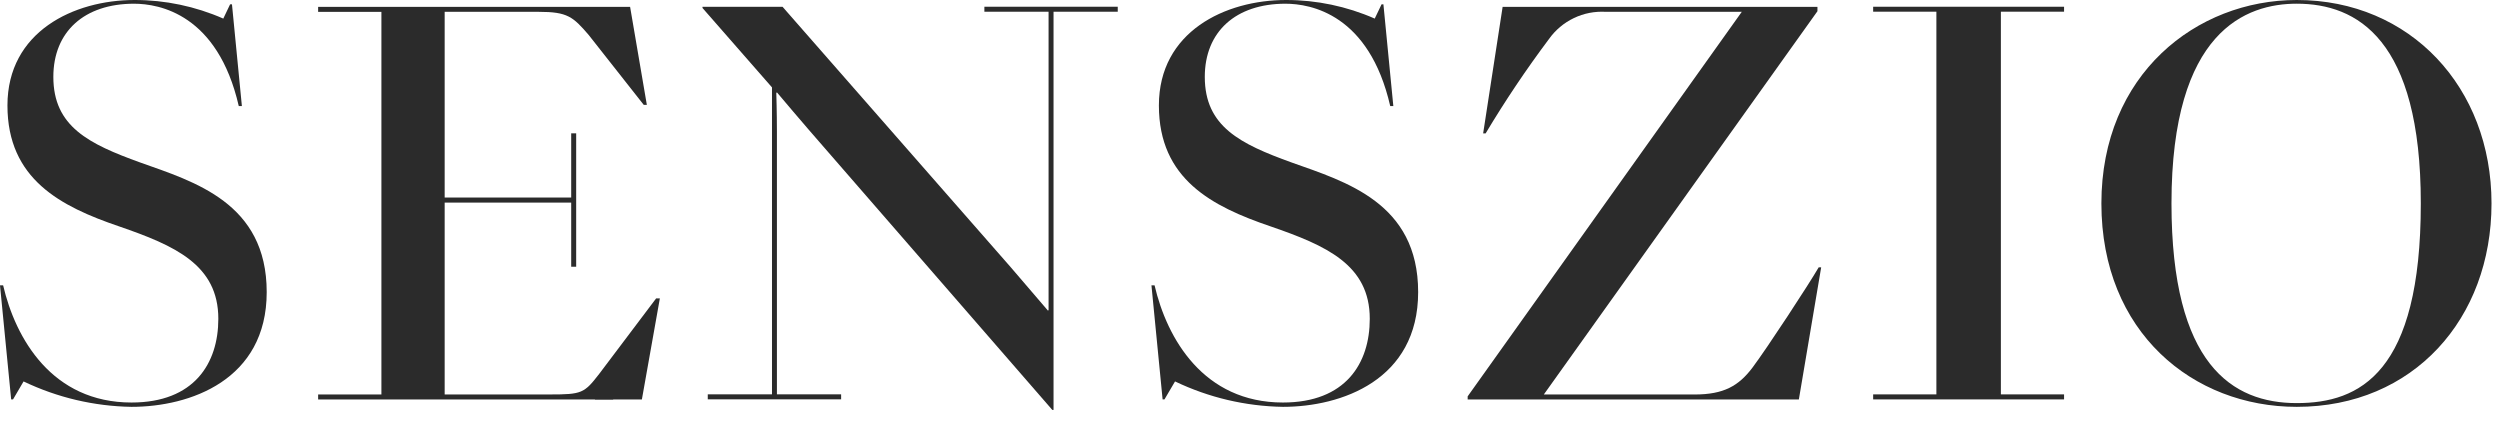
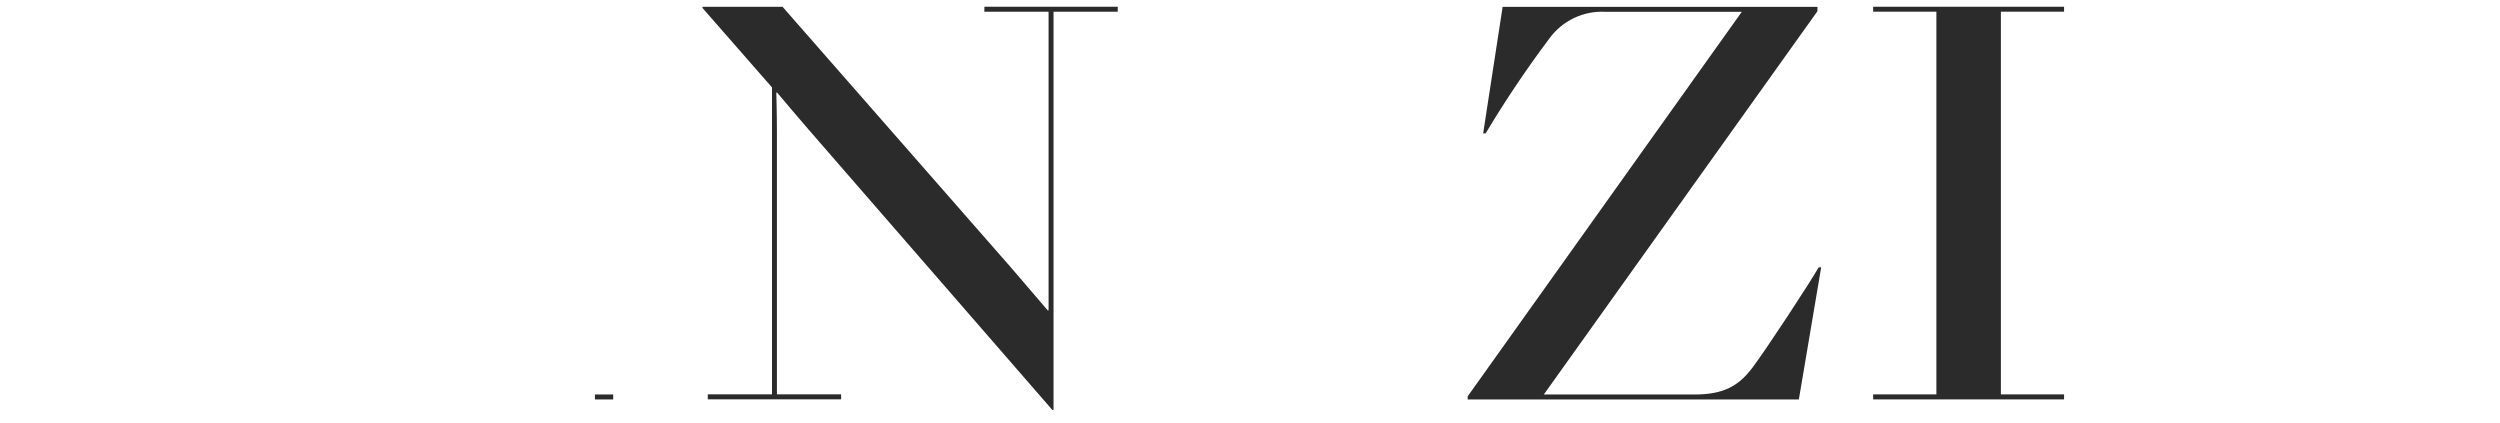
<svg xmlns="http://www.w3.org/2000/svg" width="142" height="24" viewBox="0 0 142 24" fill="none">
  <path d="M34.829 22.406H33.793V22.689H34.829V22.406Z" fill="#2B2B2B" />
-   <path d="M7.962 9.229C5.039 8.173 3.03 7.187 3.03 4.367C3.03 1.796 4.792 0.211 7.61 0.211C9.054 0.211 12.365 0.81 13.562 6.024H13.739L13.176 0.247H13.069L12.683 1.056C11.095 0.359 9.379 -0.001 7.644 2.14231e-06C4.192 2.14231e-06 0.423 1.796 0.423 5.989C0.423 10.181 3.452 11.731 6.764 12.858C9.935 13.95 12.401 15.042 12.401 18.107C12.401 20.643 11.027 22.863 7.469 22.863C2.959 22.863 0.881 19.234 0.177 16.205H0L0.634 22.686H0.74L1.339 21.665C3.254 22.582 5.345 23.075 7.469 23.109C10.78 23.109 15.149 21.594 15.149 16.591C15.149 11.52 11.027 10.321 7.962 9.229Z" fill="#2B2B2B" />
-   <path d="M32.725 15.15H32.727V7.575H32.444V11.22H25.257V0.672H30.611C32.232 0.672 32.549 0.954 33.429 1.976L36.565 5.957H36.741L35.79 0.391H18.07V0.674H21.664V22.405H18.07V22.689H36.459L37.48 16.948H37.269L34.028 21.245C33.183 22.338 33.042 22.405 31.245 22.405H25.257V11.507H32.444V15.15L32.725 15.15Z" fill="#2B2B2B" />
  <path d="M63.488 0.383H55.913V0.666H59.559V17.61L59.525 17.645L57.411 15.18L44.448 0.385H39.902V0.454L43.849 4.964V22.398H40.201V22.681H47.776V22.398H44.129V7.466C44.129 6.408 44.094 5.281 44.094 5.281L44.129 5.246C44.129 5.246 45.609 7.007 46.878 8.452L59.771 23.283H59.841V0.666H63.488L63.488 0.383Z" fill="#2B2B2B" />
-   <path d="M73.364 9.229C70.441 8.173 68.432 7.187 68.432 4.367C68.432 1.796 70.194 0.211 73.012 0.211C74.456 0.211 77.768 0.81 78.965 6.024H79.141L78.578 0.247H78.472L78.085 1.056C76.497 0.359 74.781 -0.001 73.046 2.09703e-06C69.594 2.09703e-06 65.825 1.796 65.825 5.989C65.825 10.181 68.854 11.731 72.167 12.858C75.337 13.95 77.803 15.042 77.803 18.107C77.803 20.643 76.429 22.863 72.871 22.863C68.361 22.863 66.283 19.234 65.579 16.205H65.402L66.036 22.686H66.142L66.742 21.665C68.657 22.582 70.748 23.075 72.871 23.109C76.182 23.109 80.551 21.594 80.551 16.591C80.551 11.52 76.43 10.321 73.364 9.229Z" fill="#2B2B2B" />
  <path d="M99.532 20.892C98.757 21.914 97.915 22.407 96.259 22.407H87.689L103.231 0.637V0.391H85.349L84.243 7.576H84.384C85.488 5.73 86.688 3.943 87.978 2.221C88.341 1.708 88.83 1.297 89.397 1.026C89.964 0.754 90.591 0.633 91.219 0.672H98.933L94.357 7.091L83.363 22.513V22.689H102.175L103.443 15.185H103.302C102.773 16.101 100.378 19.766 99.532 20.892Z" fill="#2B2B2B" />
-   <path d="M130.457 0.21C127.603 0.21 123.34 1.726 123.34 11.554C123.34 20.713 126.792 22.896 130.457 22.896C134.05 22.896 137.502 21.172 137.502 11.554C137.502 2.219 133.873 0.21 130.457 0.21ZM130.457 23.109C124.573 23.109 119.359 18.882 119.359 11.554C119.359 4.227 124.75 0 130.457 0C136.904 0 141.518 4.967 141.518 11.554C141.518 18.106 137.079 23.109 130.457 23.109Z" fill="#2B2B2B" />
  <path d="M106.395 22.686H117.239V22.401H113.65V0.664H117.239V0.383H106.395V0.664H109.987V22.401H106.395V22.686Z" fill="#2B2B2B" />
</svg>